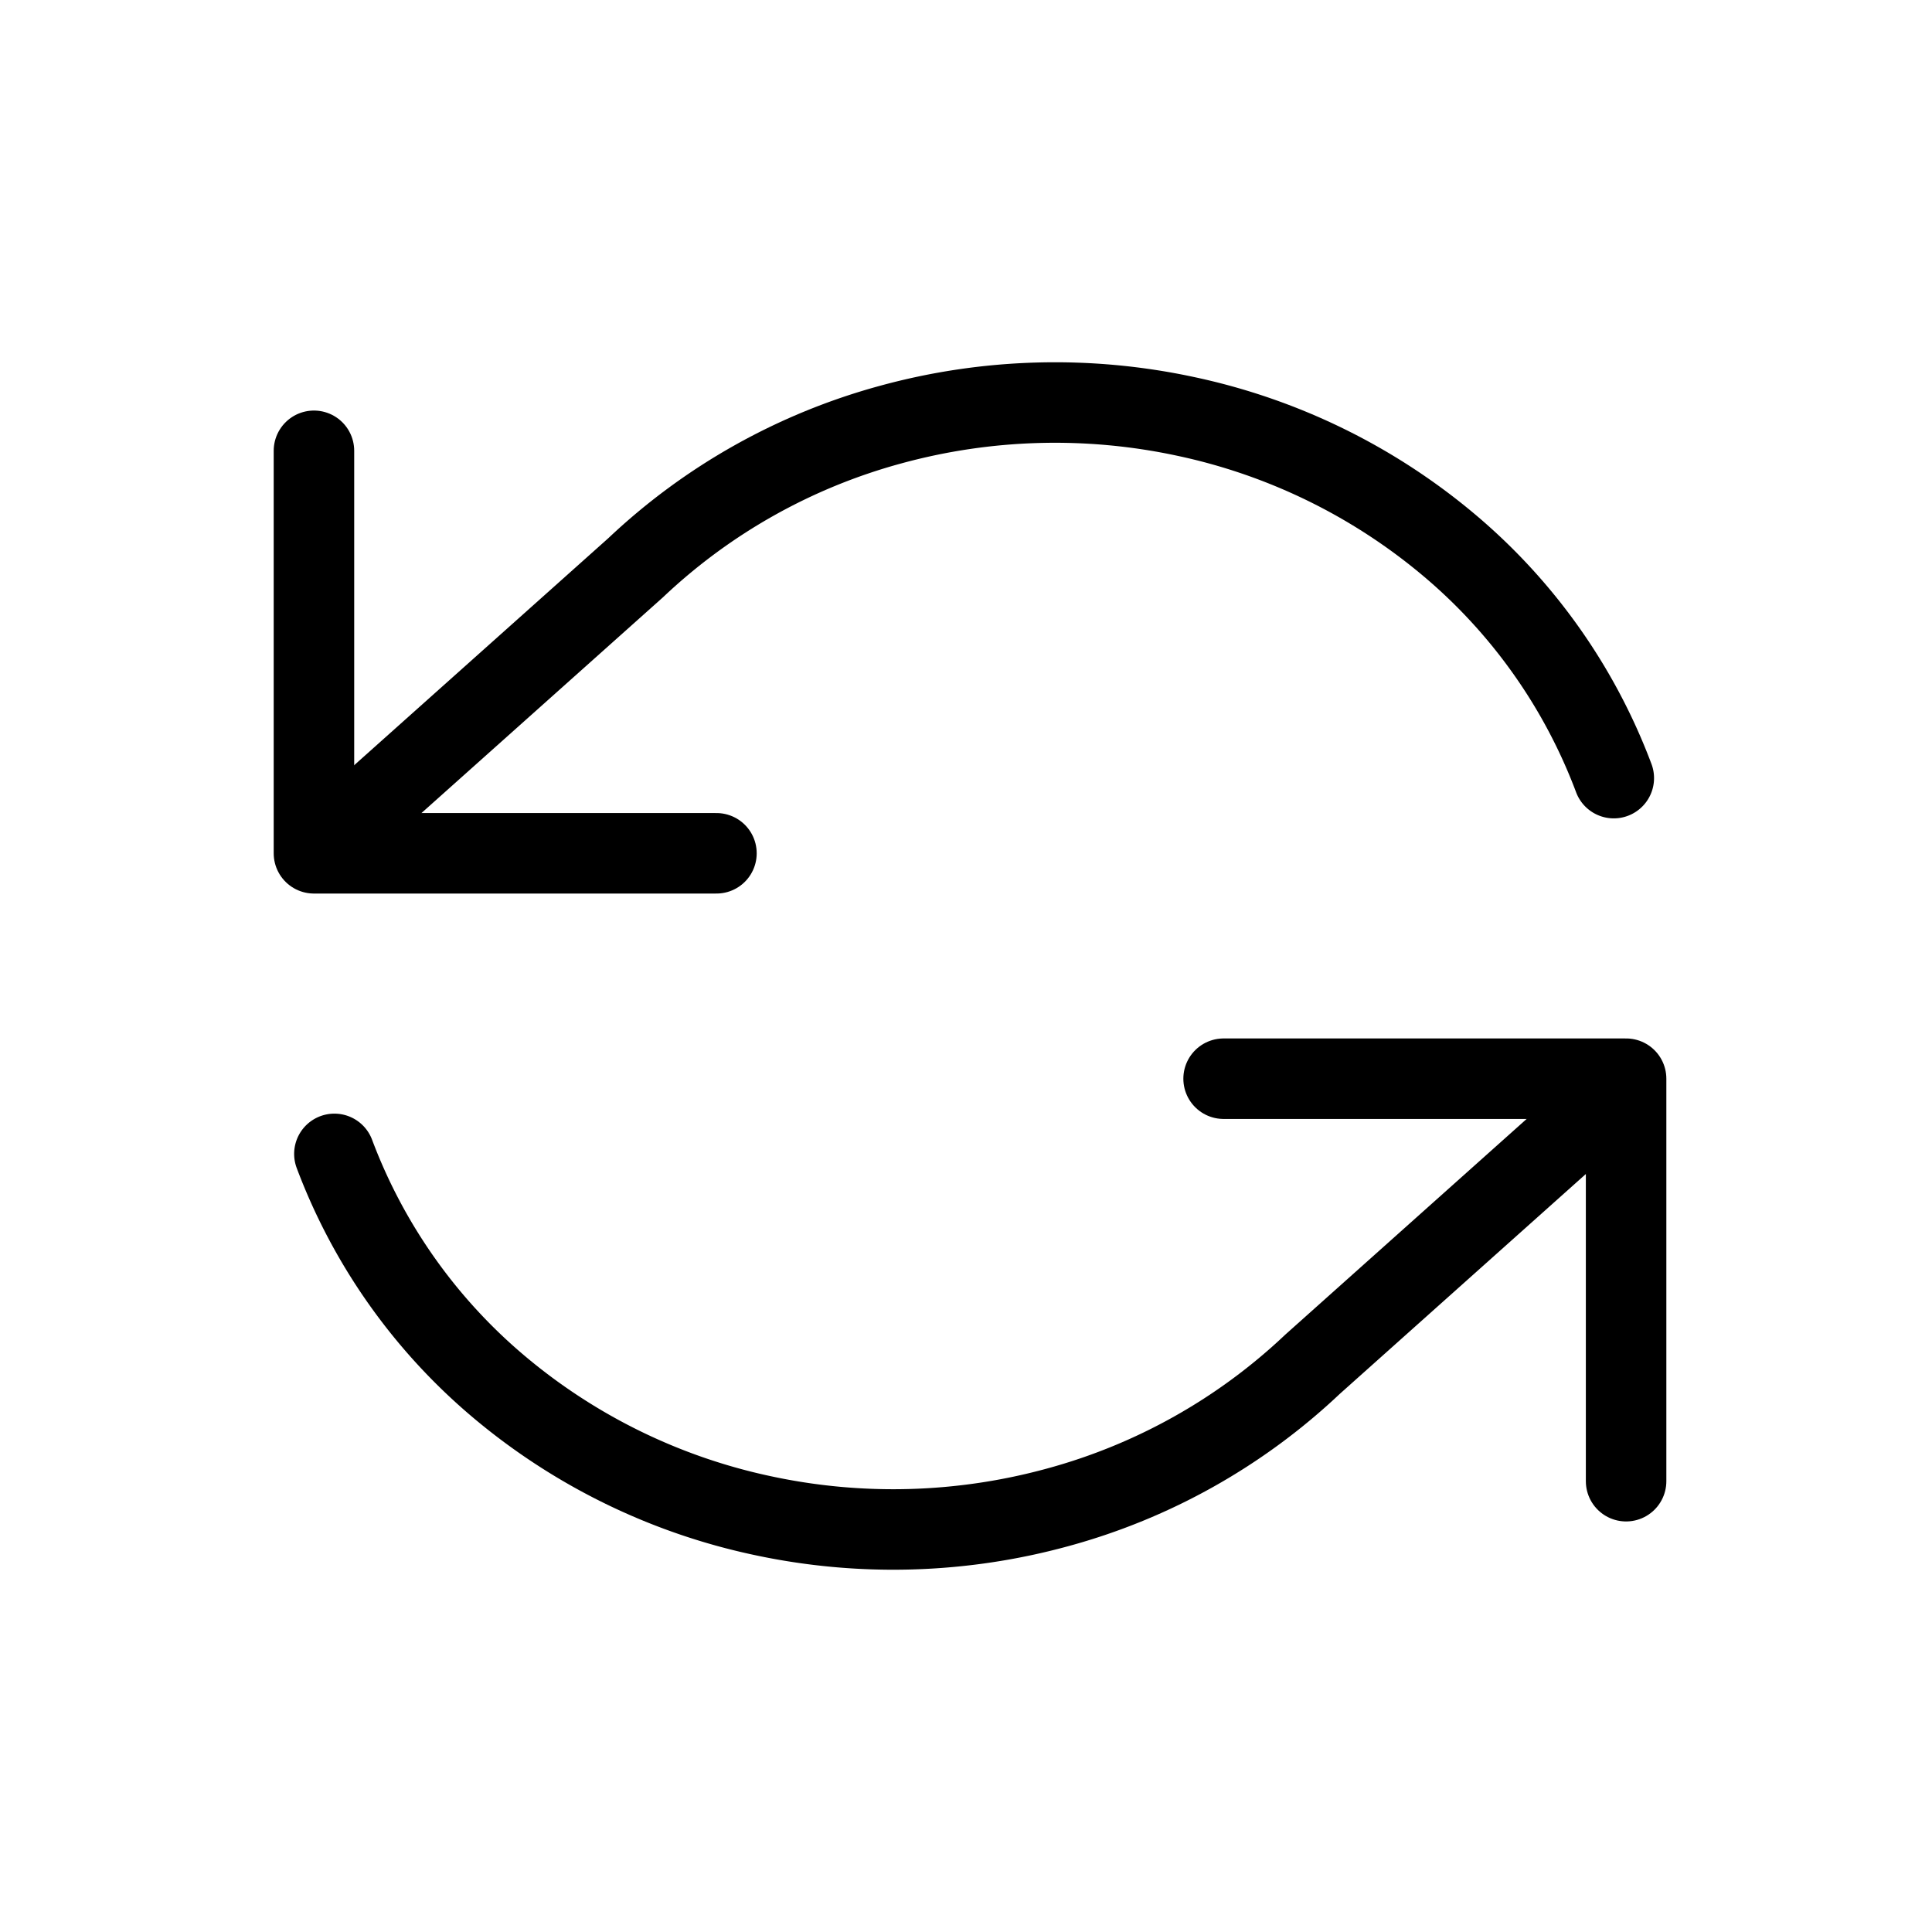
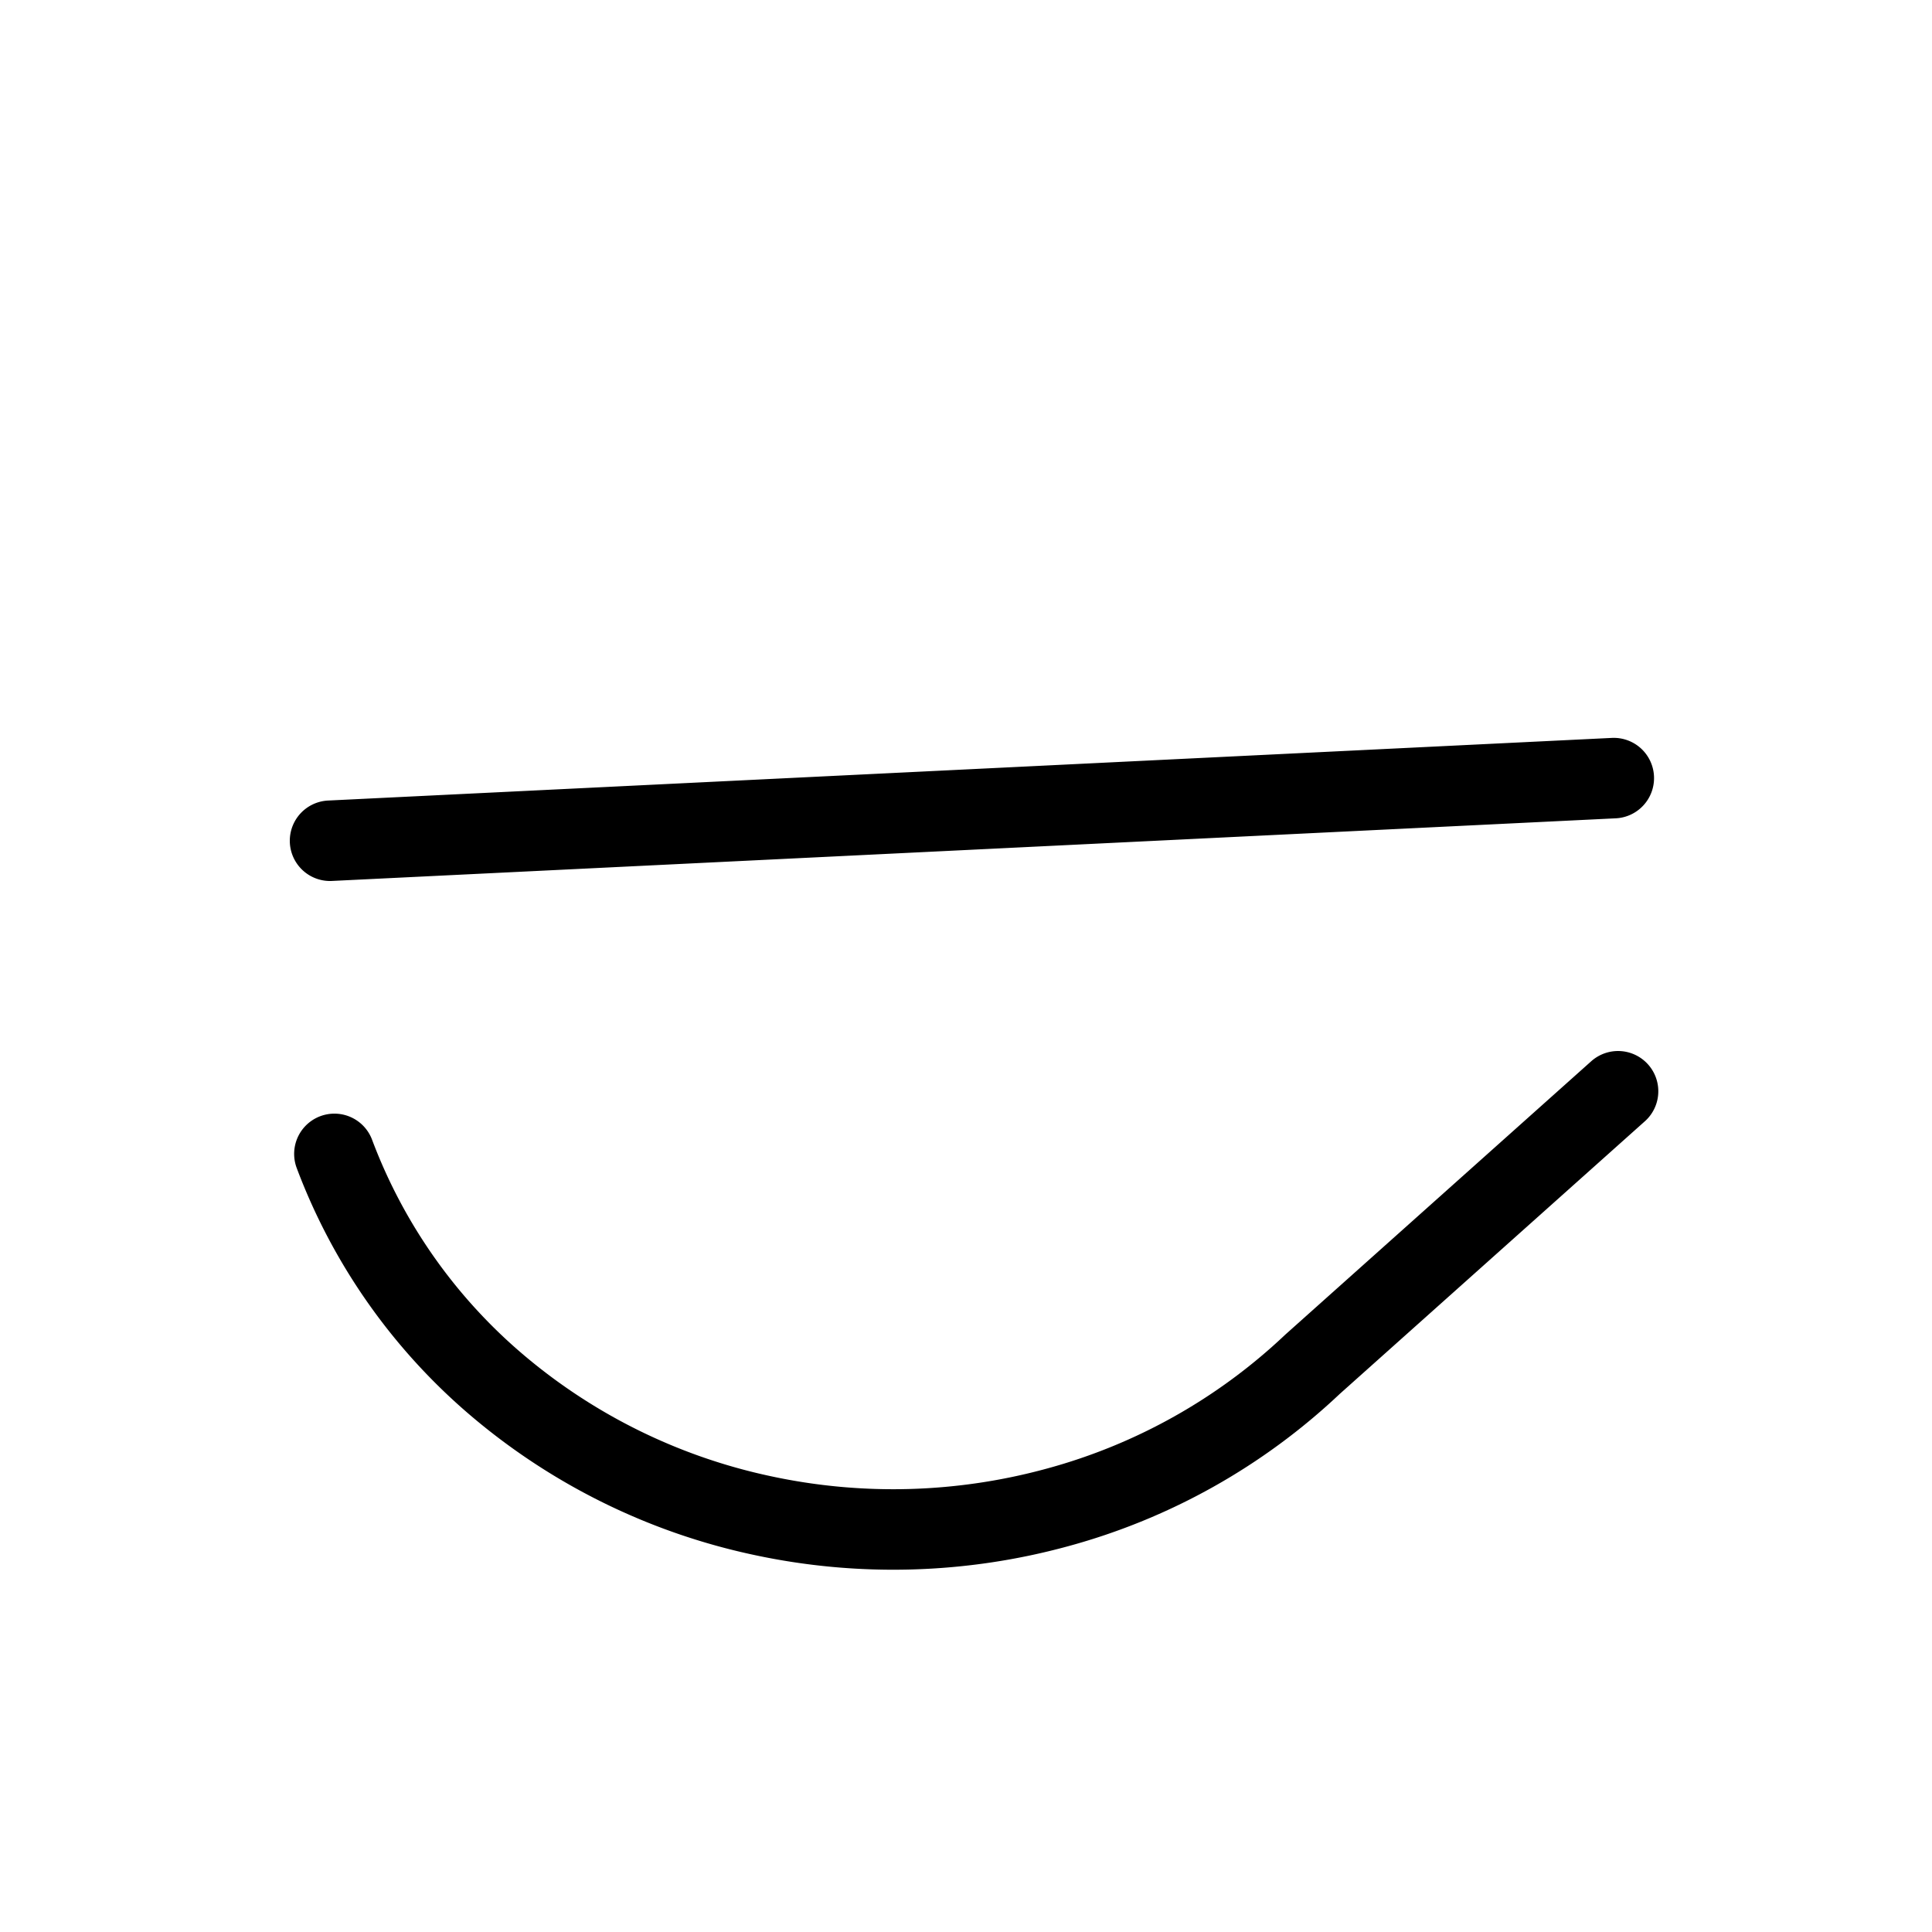
<svg xmlns="http://www.w3.org/2000/svg" width="24" height="24" viewBox="0 0 24 24" fill="none">
  <g stroke="currentColor" stroke-linecap="round" stroke-linejoin="round">
-     <path d="M20.047 9.666a6.994 6.994 0 00-2.05-2.898 7.505 7.505 0 00-3.267-1.595 7.731 7.731 0 00-3.671.103 7.452 7.452 0 00-3.162 1.776L4.1 10.444m16 3.112l-3.796 3.392a7.453 7.453 0 01-3.162 1.776 7.732 7.732 0 01-3.671.103 7.505 7.505 0 01-3.267-1.595 6.993 6.993 0 01-2.05-2.898" />
-     <path d="M3.9 5.6v5h5m11.3 7.8v-5h-5" />
+     <path d="M20.047 9.666L4.1 10.444m16 3.112l-3.796 3.392a7.453 7.453 0 01-3.162 1.776 7.732 7.732 0 01-3.671.103 7.505 7.505 0 01-3.267-1.595 6.993 6.993 0 01-2.05-2.898" />
  </g>
</svg>